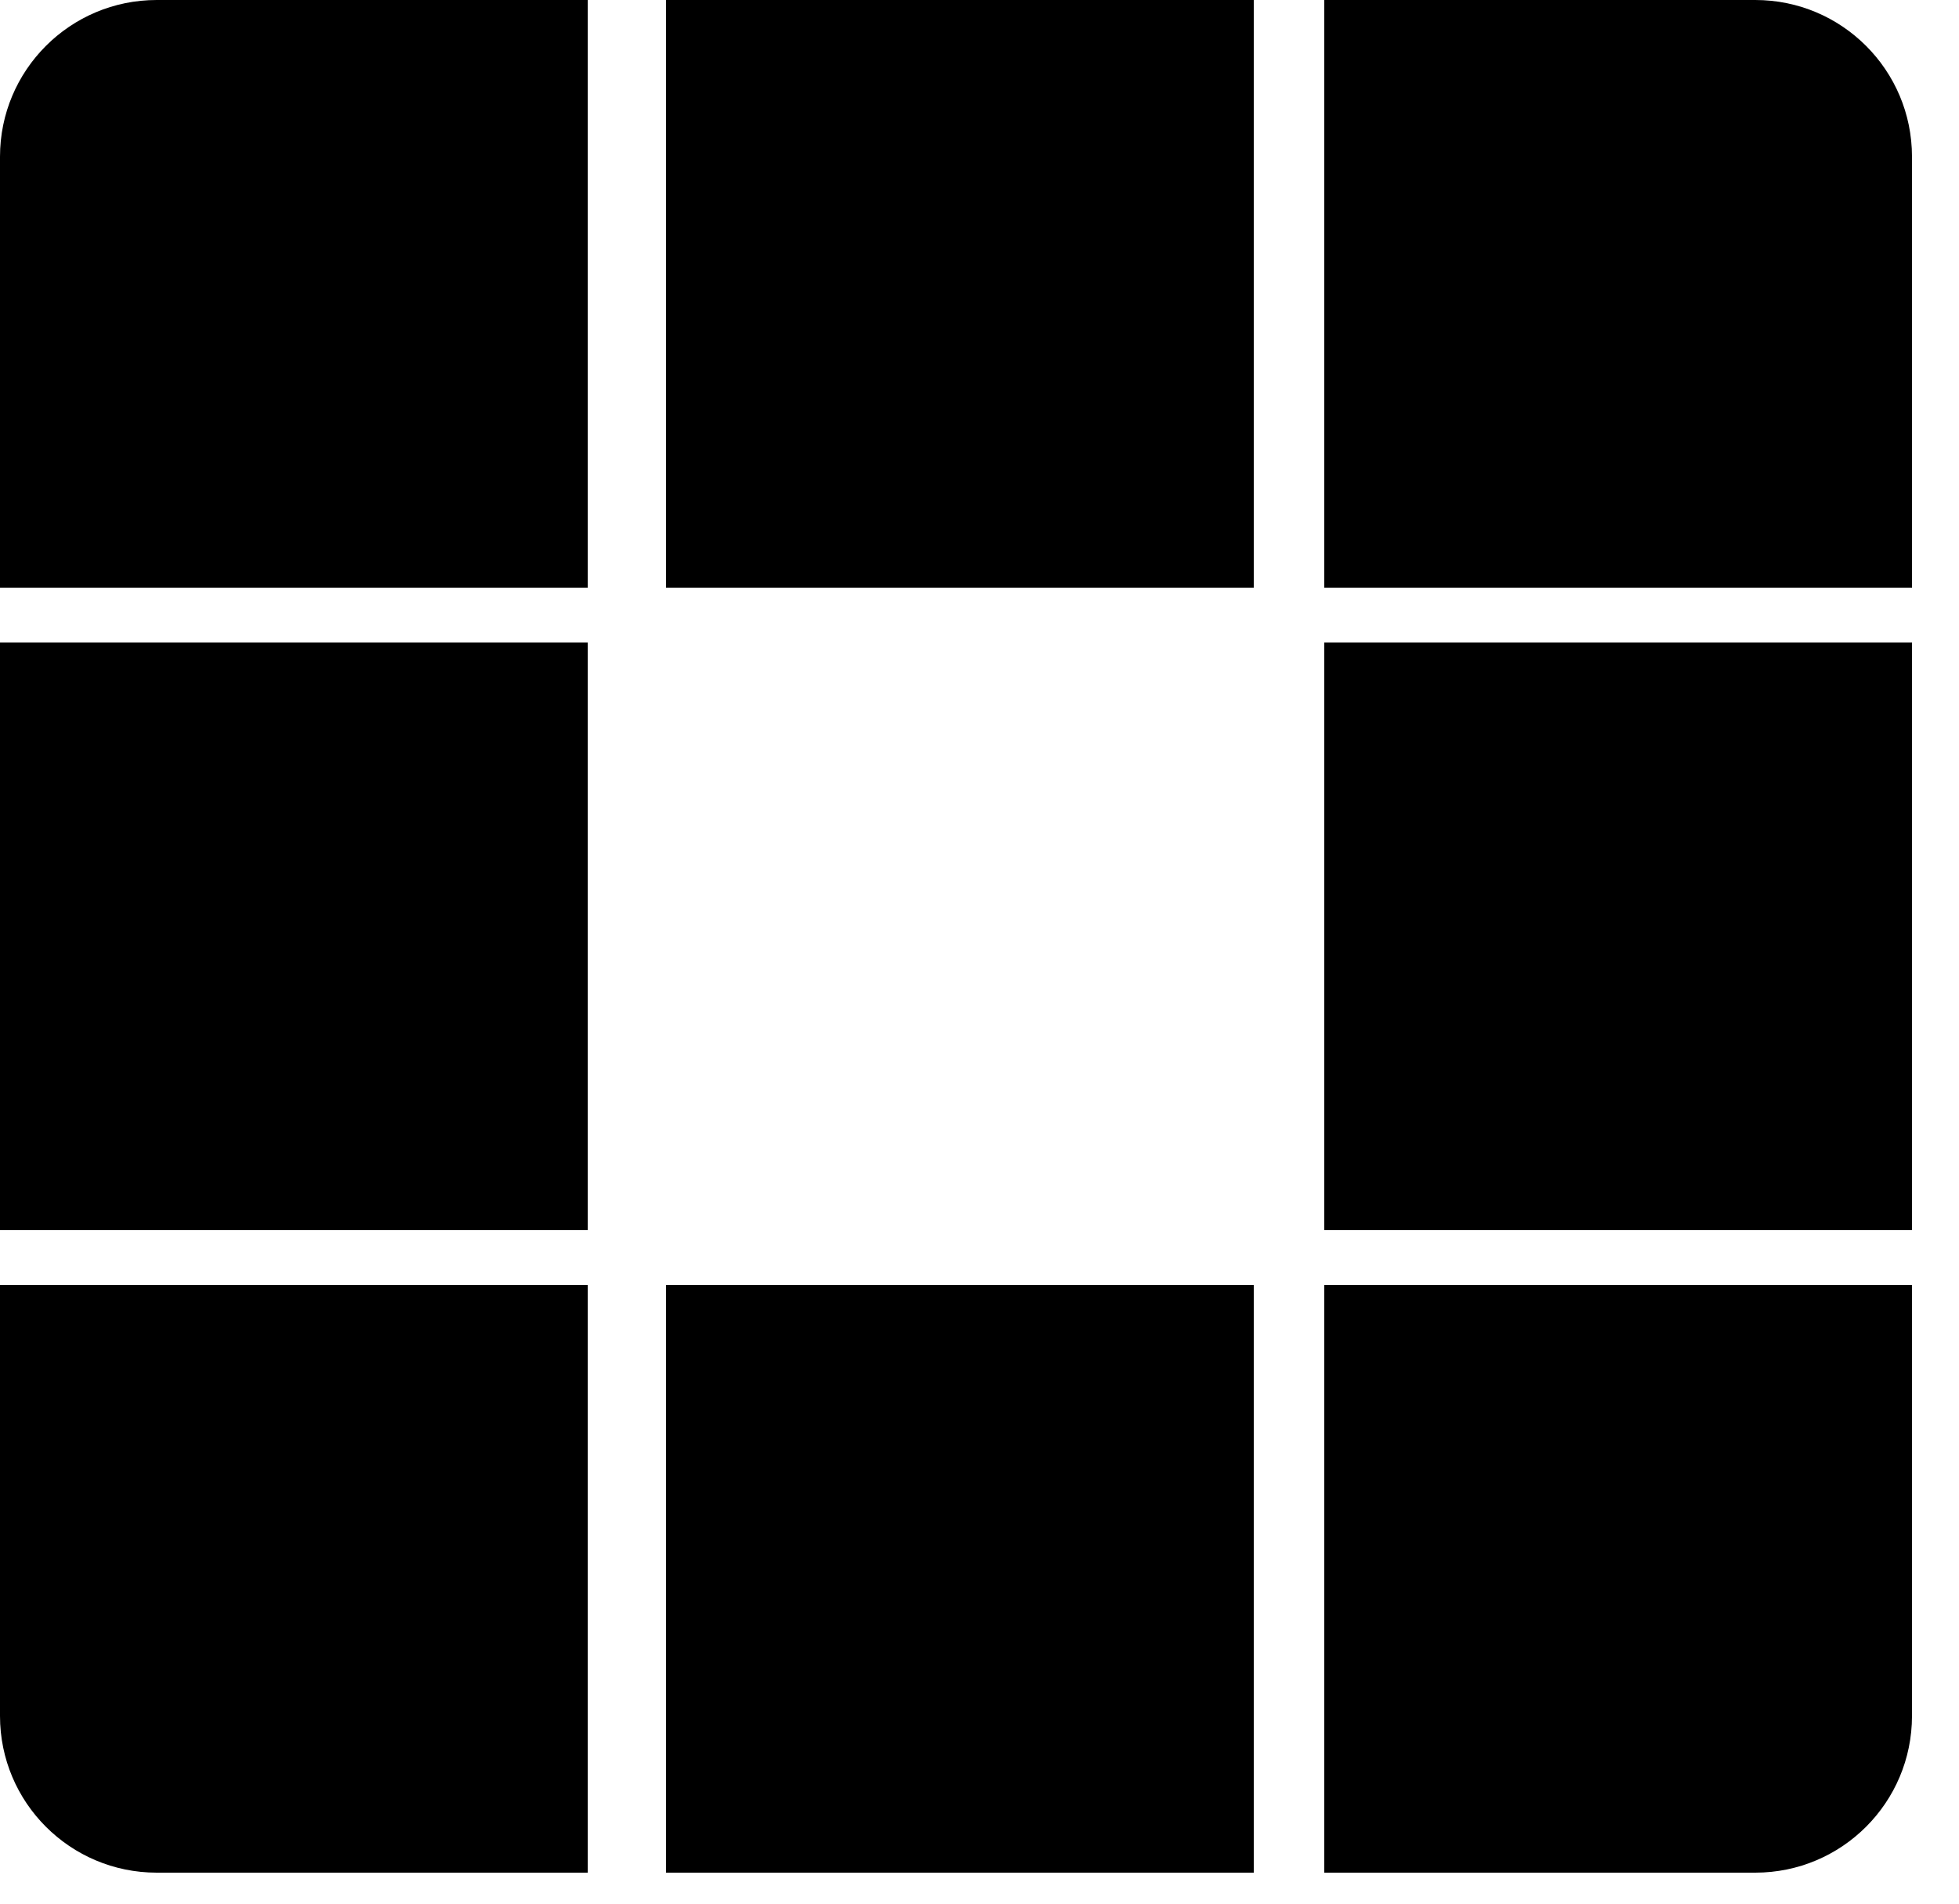
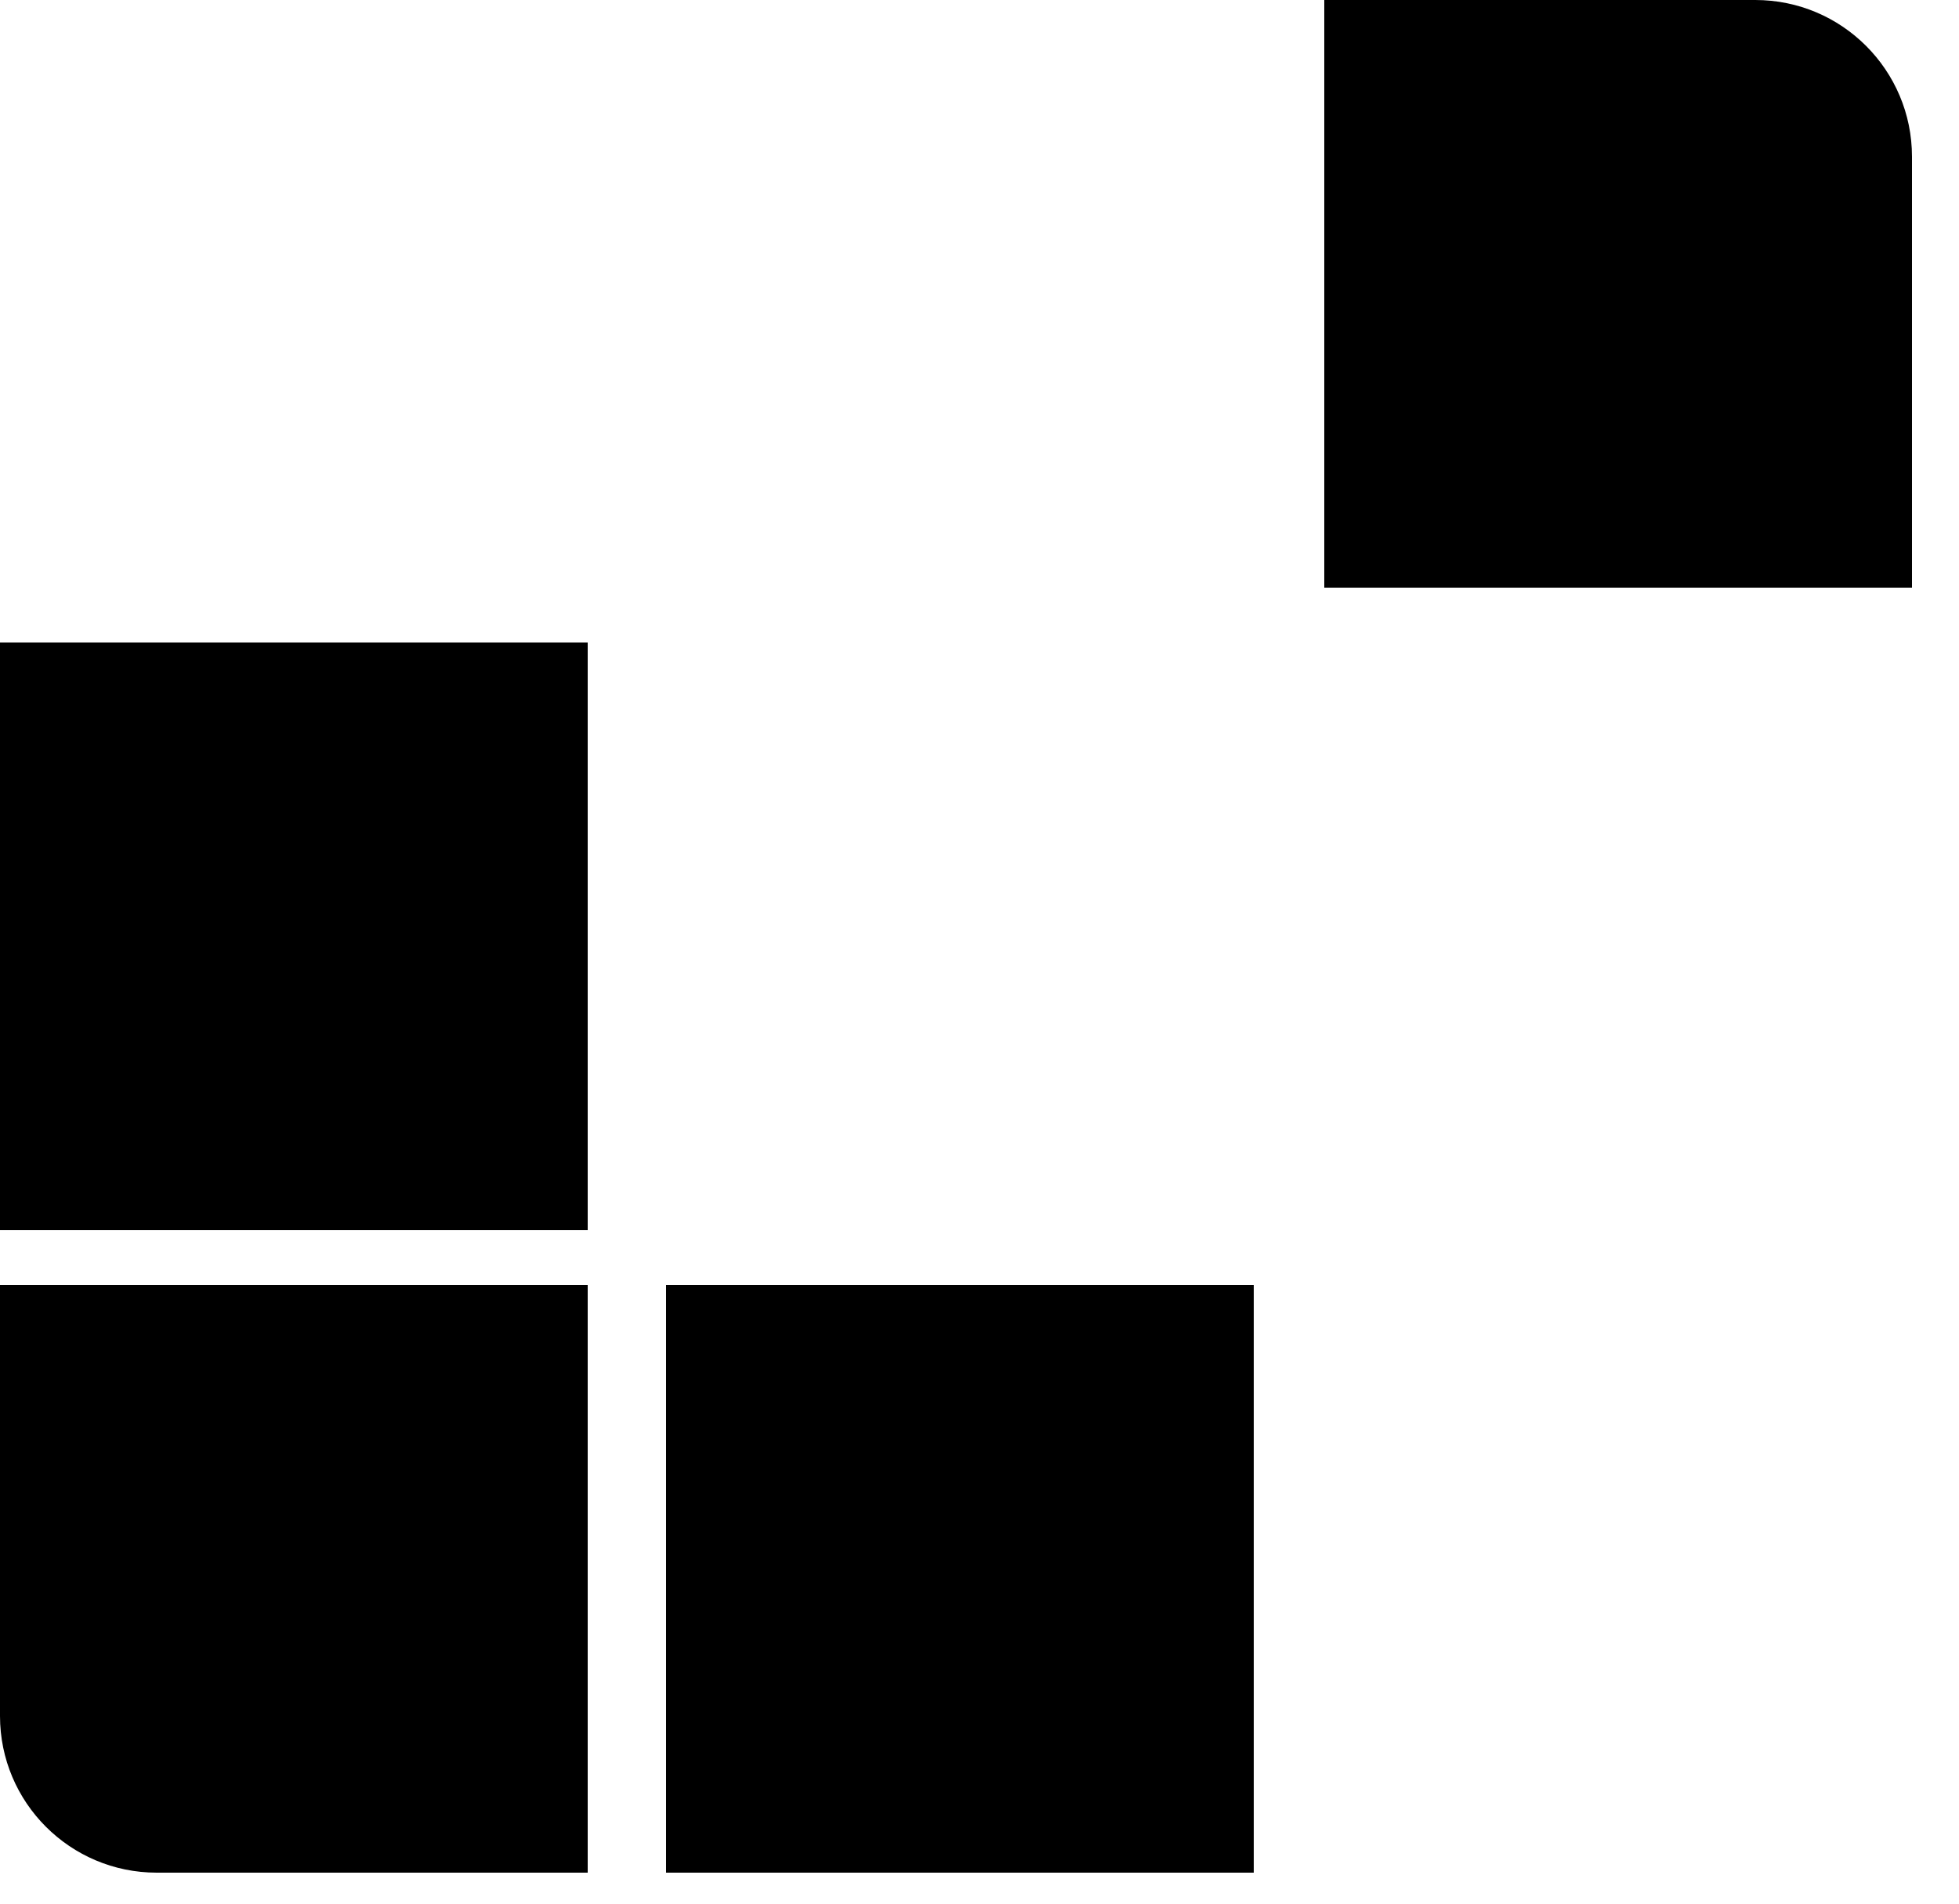
<svg xmlns="http://www.w3.org/2000/svg" width="250" height="243" viewBox="0 0 250 243" fill="none">
  <path d="M0 164H75V239H20C8.954 239 0 230.046 0 219V164Z" fill="black" />
  <rect x="85" y="164" width="75" height="75" fill="black" />
-   <path d="M169 164H244V219C244 230.046 235.046 239 224 239H169V164Z" fill="black" />
  <rect y="82" width="75" height="75" fill="black" />
-   <rect x="169" y="82" width="75" height="75" fill="black" />
-   <path d="M0 20C0 8.954 8.954 0 20 0H75V75H0V20Z" fill="black" />
-   <rect x="85" width="75" height="75" fill="black" />
  <path d="M169 0H224C235.046 0 244 8.954 244 20V75H169V0Z" fill="black" />
</svg>